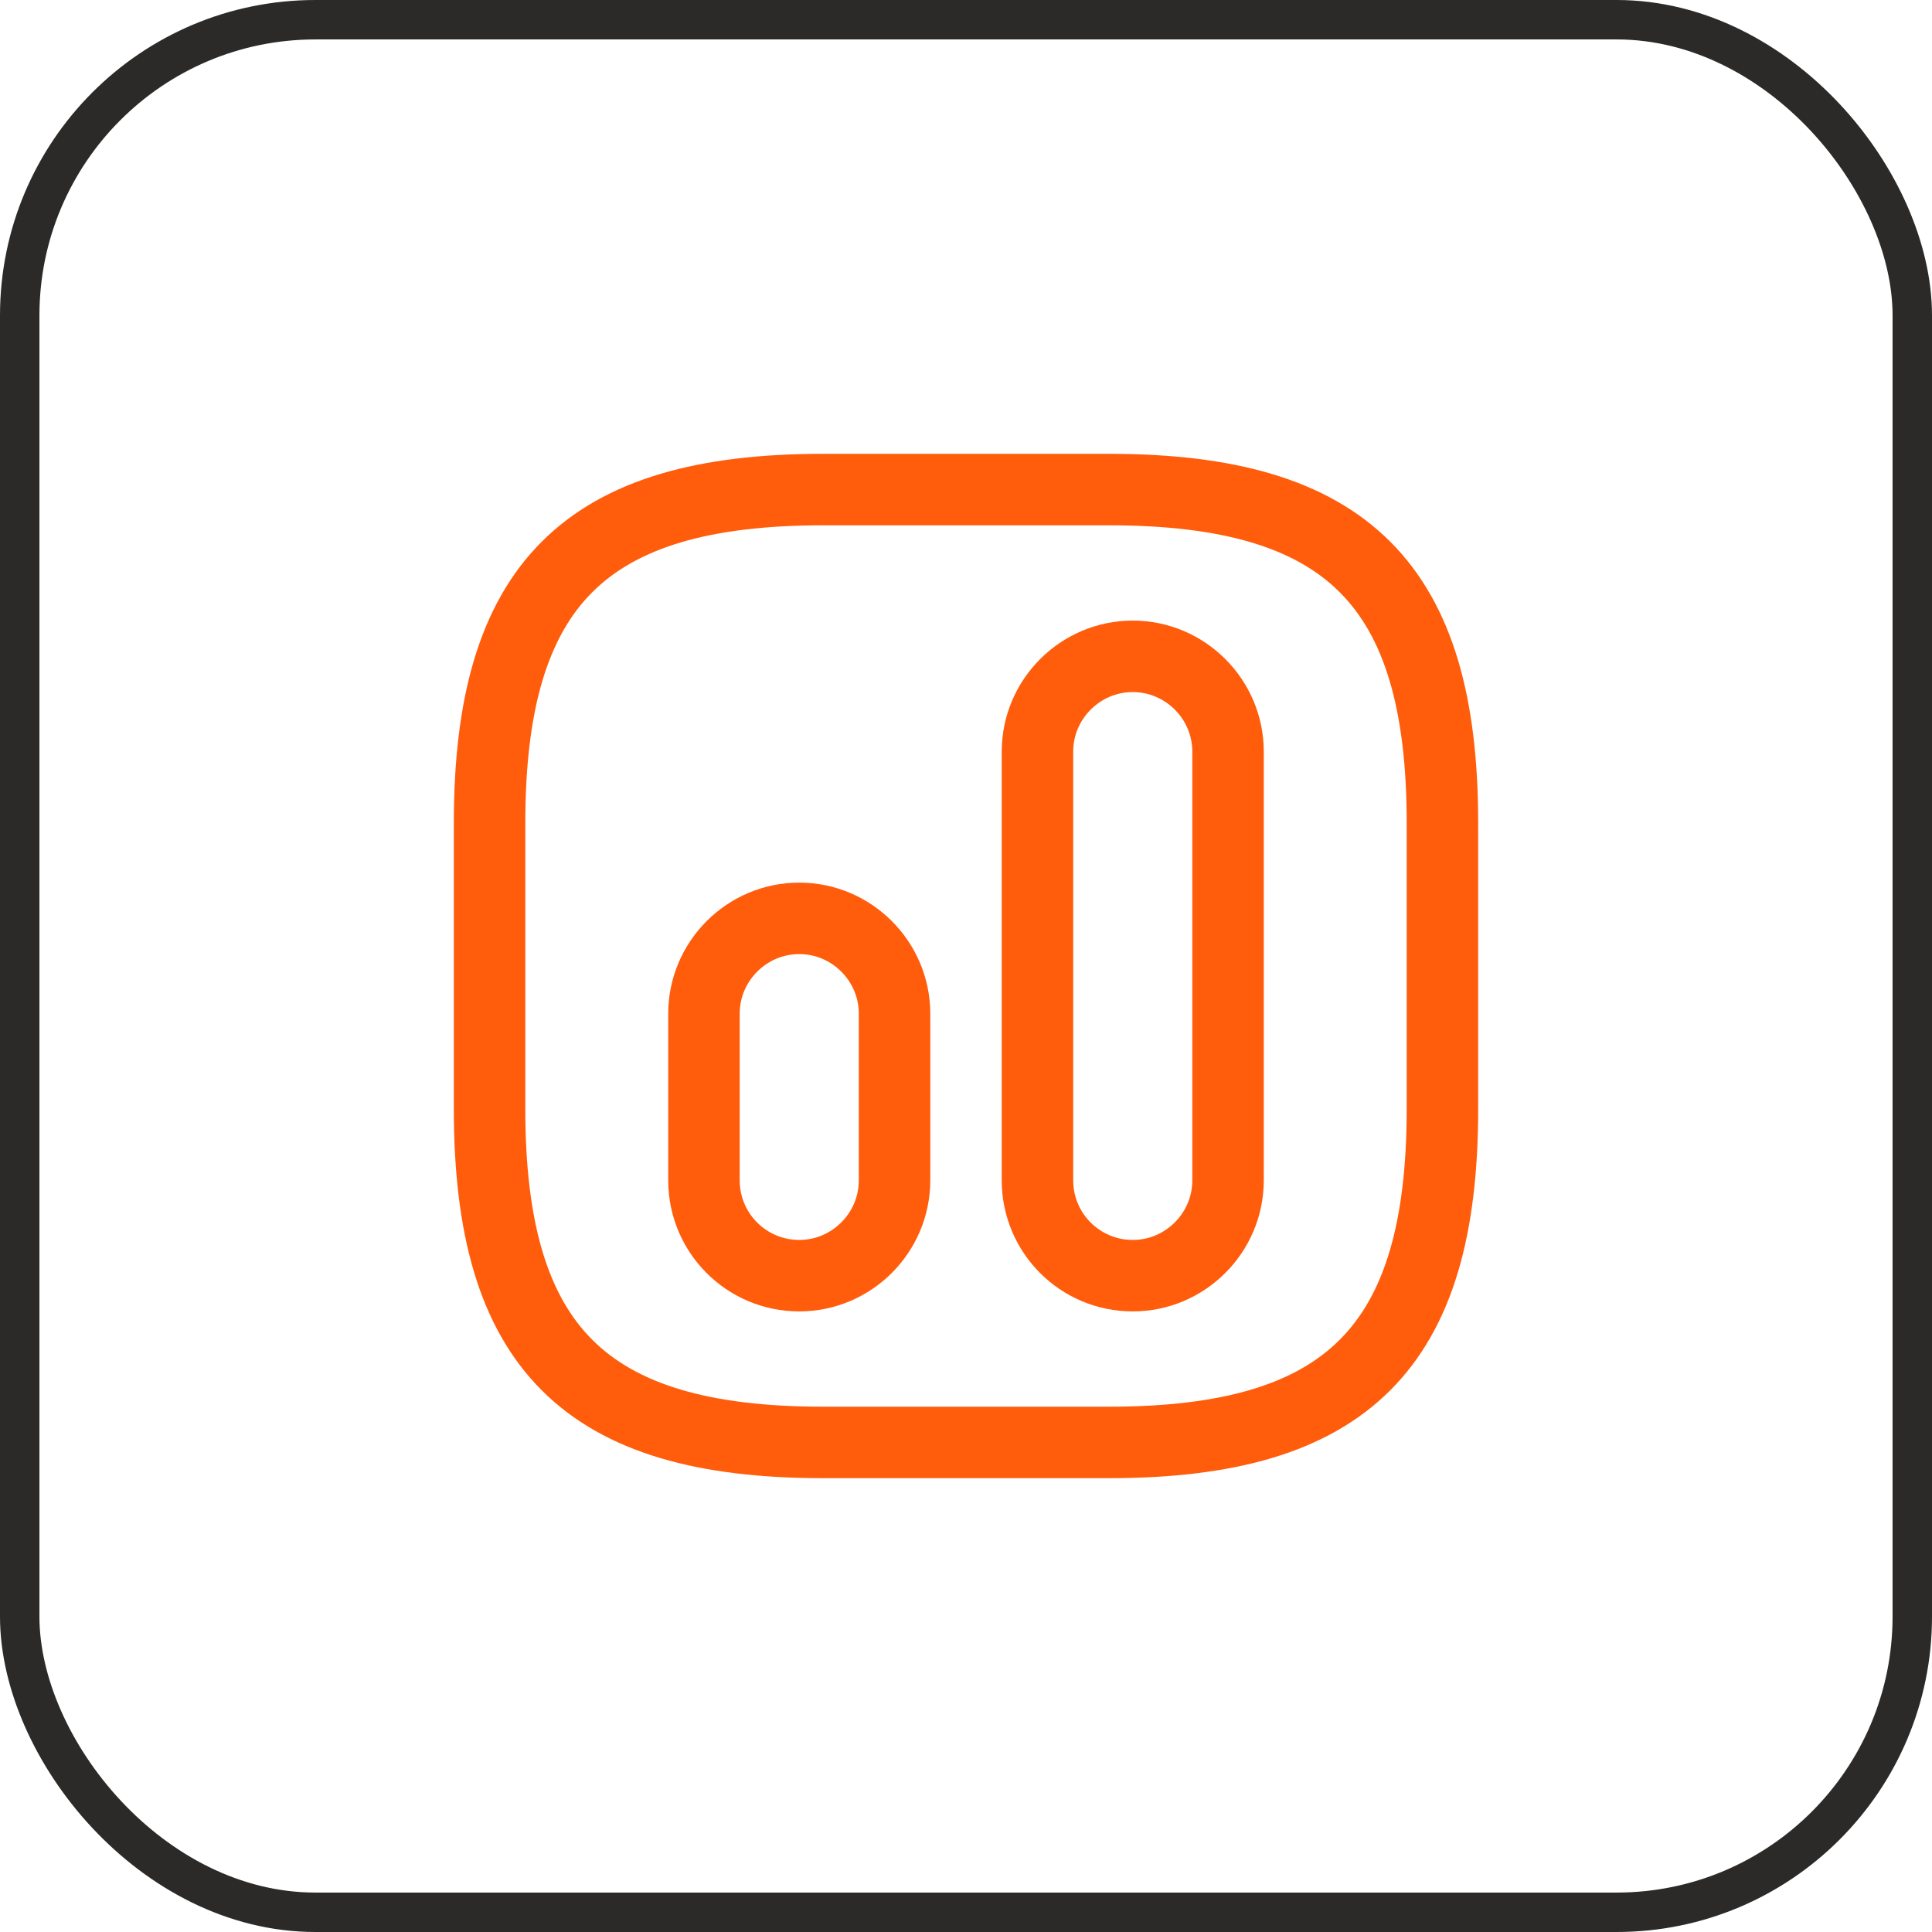
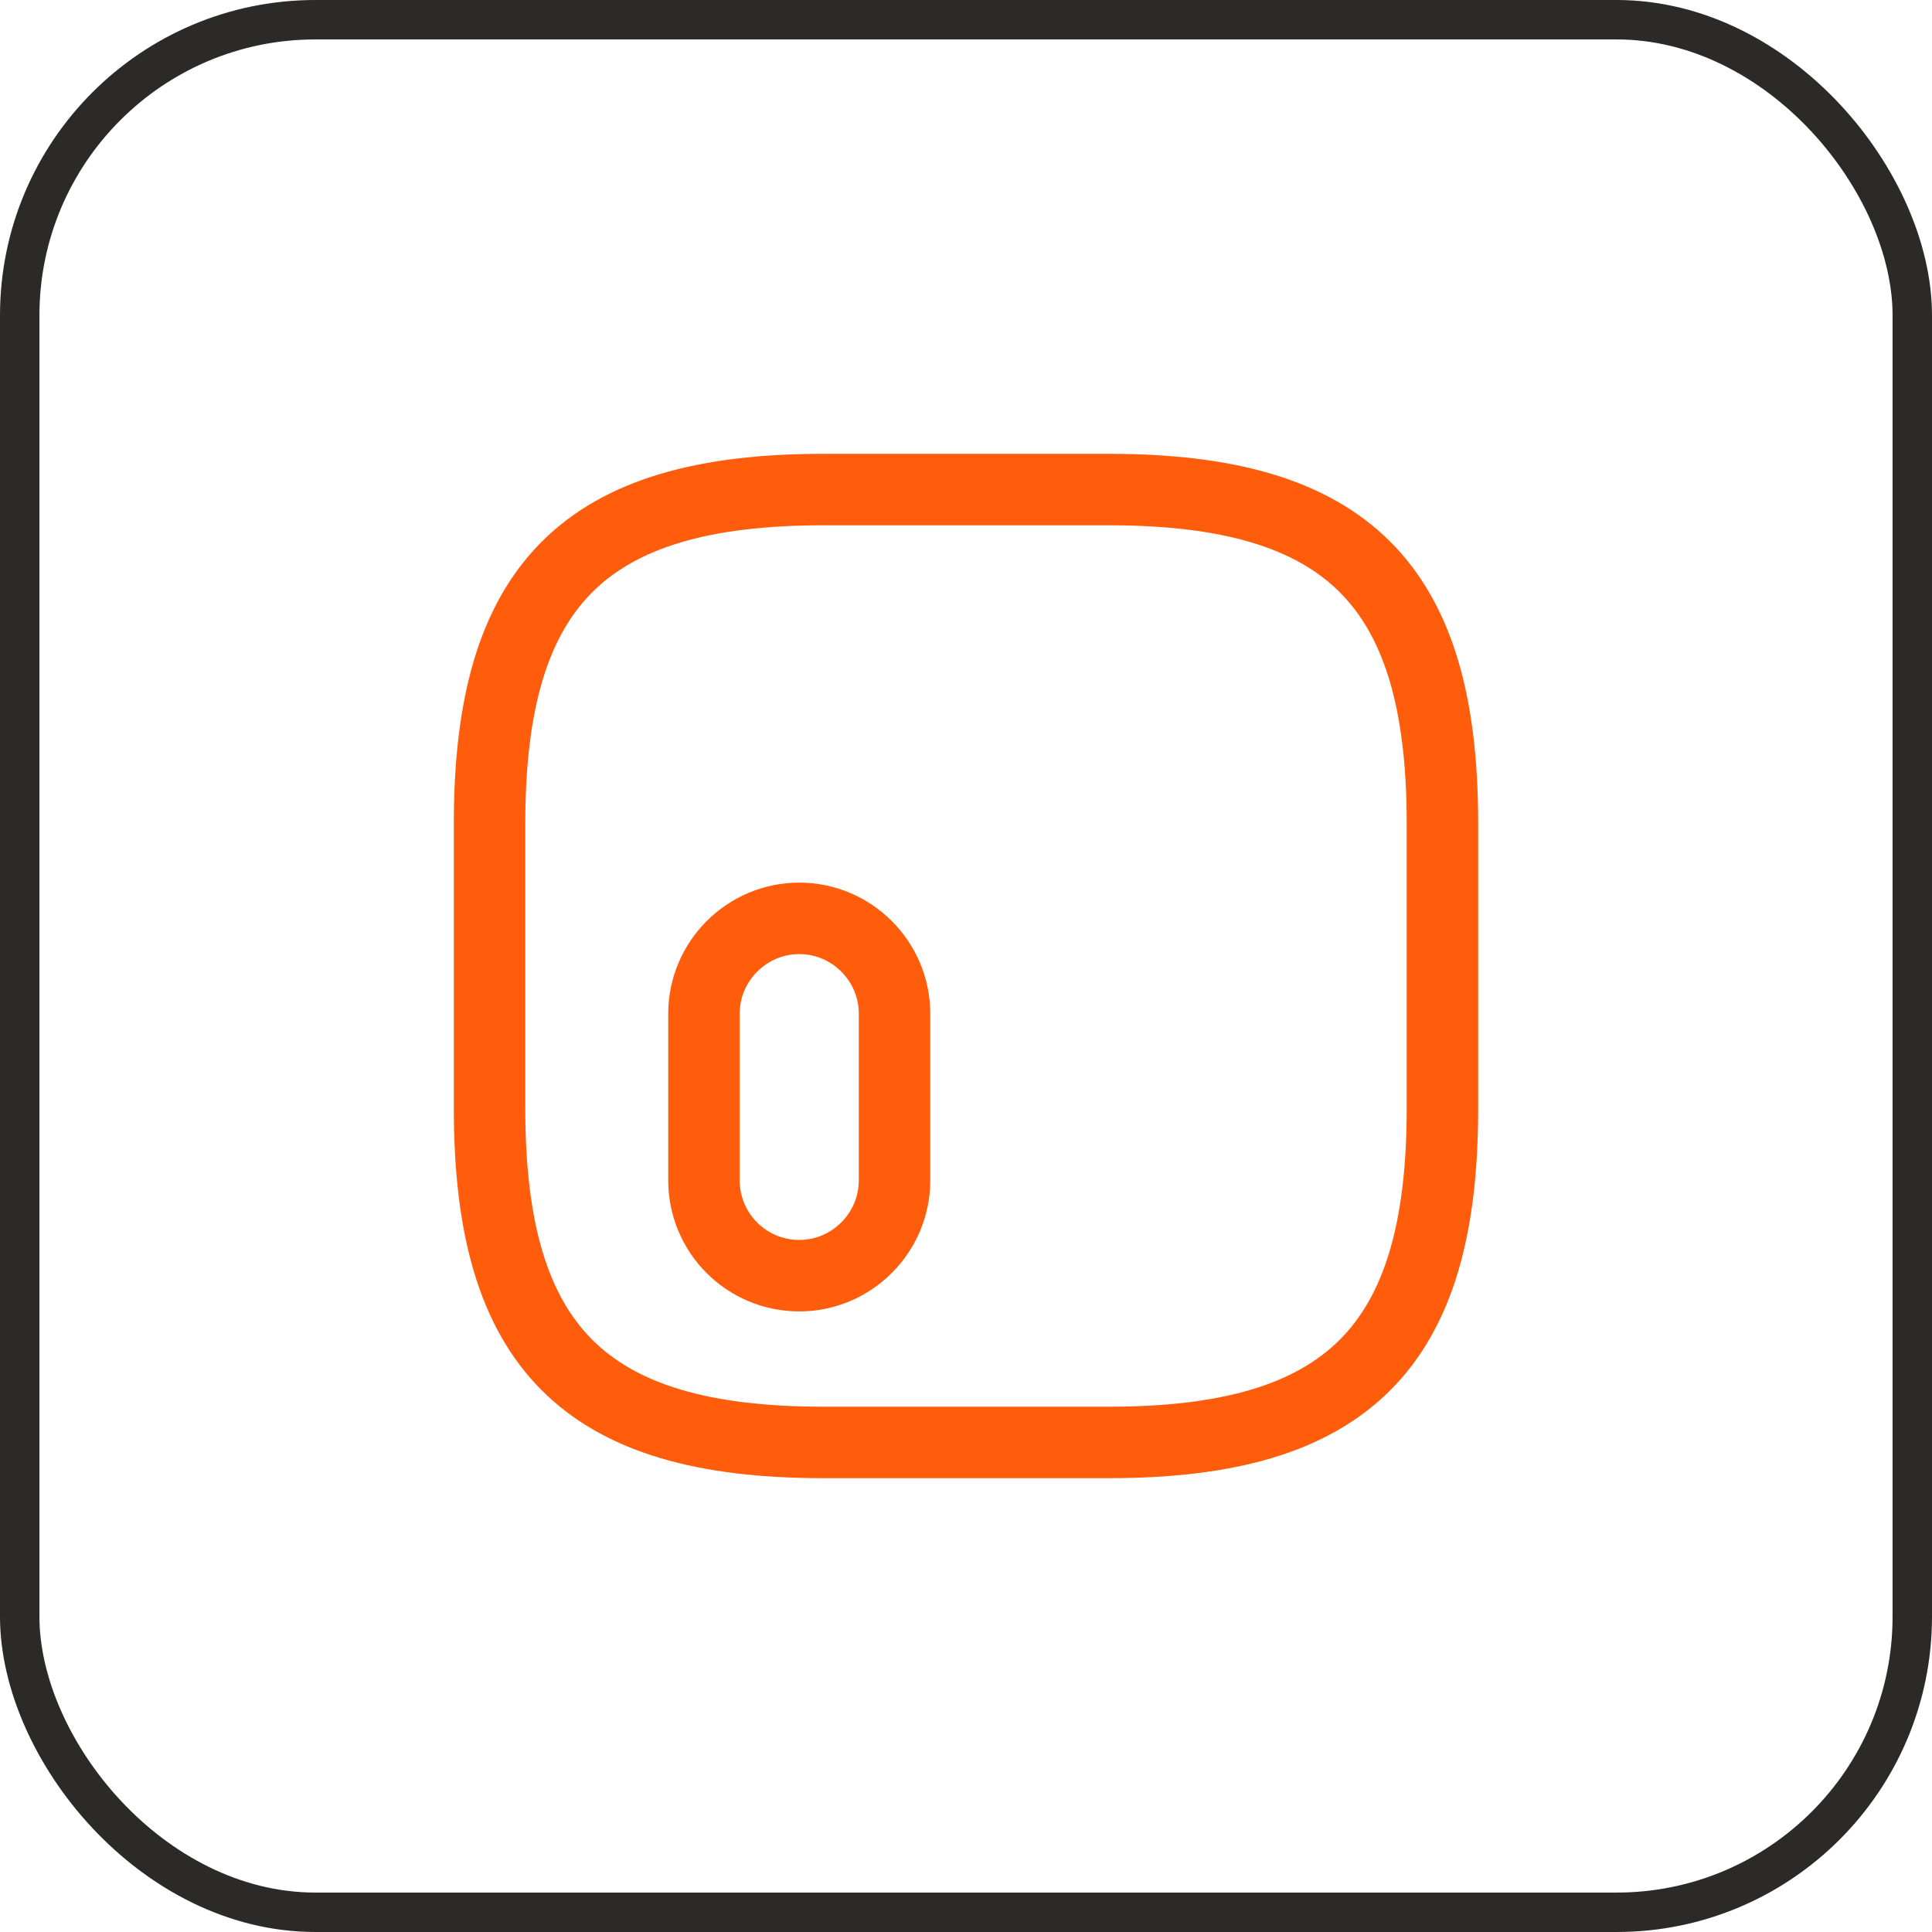
<svg xmlns="http://www.w3.org/2000/svg" width="98" height="98" viewBox="0 0 98 98" fill="none">
  <path d="M41.75 73.167H56.25C68.333 73.167 73.167 68.333 73.167 56.25V41.75C73.167 29.667 68.333 24.833 56.25 24.833H41.75C29.667 24.833 24.833 29.667 24.833 41.75V56.25C24.833 68.333 29.667 73.167 41.75 73.167Z" stroke="#FF5C0B" stroke-width="3.625" stroke-linecap="round" stroke-linejoin="round" />
-   <path d="M57.458 64.708C60.117 64.708 62.292 62.533 62.292 59.875V38.125C62.292 35.467 60.117 33.292 57.458 33.292C54.8 33.292 52.625 35.467 52.625 38.125V59.875C52.625 62.533 54.776 64.708 57.458 64.708Z" stroke="#FF5C0B" stroke-width="3.625" stroke-linecap="round" stroke-linejoin="round" />
  <path d="M40.542 64.708C43.2 64.708 45.375 62.533 45.375 59.875V51.417C45.375 48.758 43.2 46.583 40.542 46.583C37.883 46.583 35.708 48.758 35.708 51.417V59.875C35.708 62.533 37.859 64.708 40.542 64.708Z" stroke="#FF5C0B" stroke-width="3.625" stroke-linecap="round" stroke-linejoin="round" />
  <rect x="1" y="1" width="96" height="96" rx="15" stroke="#2B2A28" stroke-width="2" />
</svg>